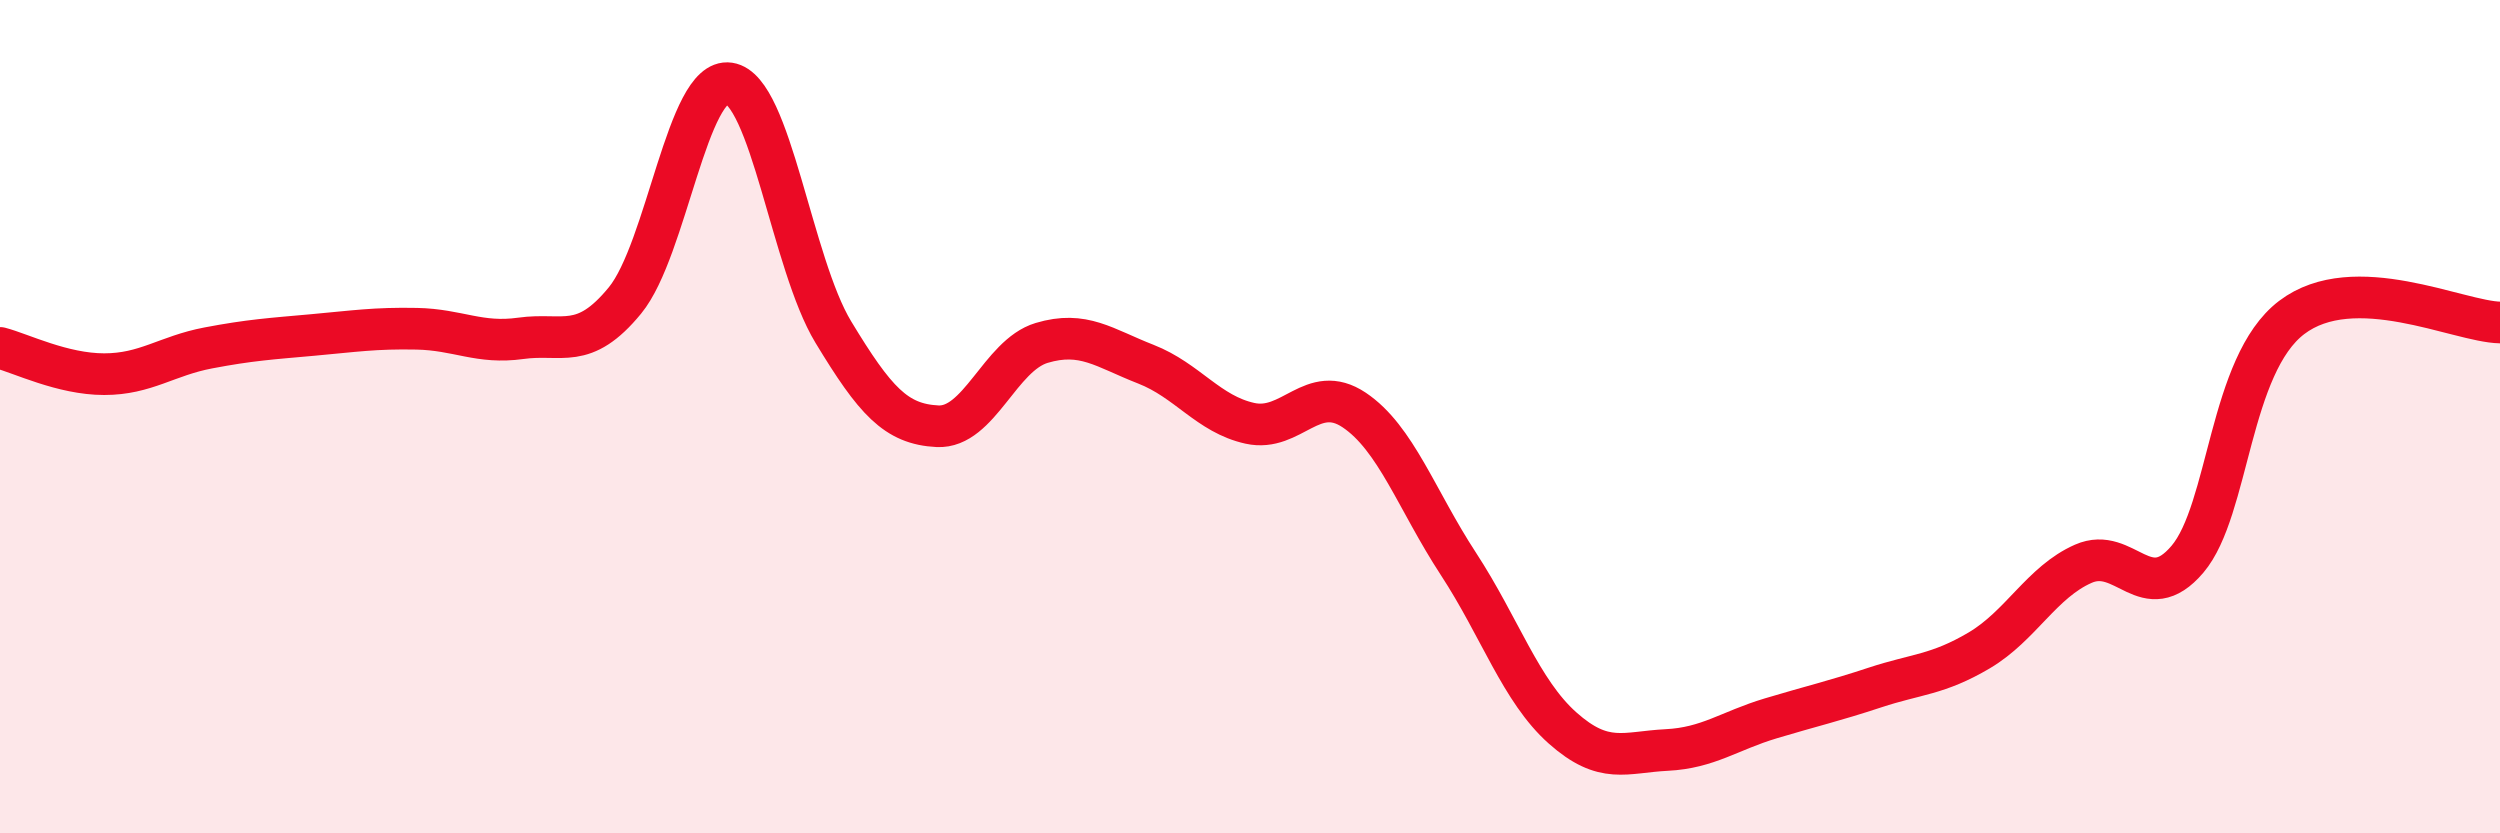
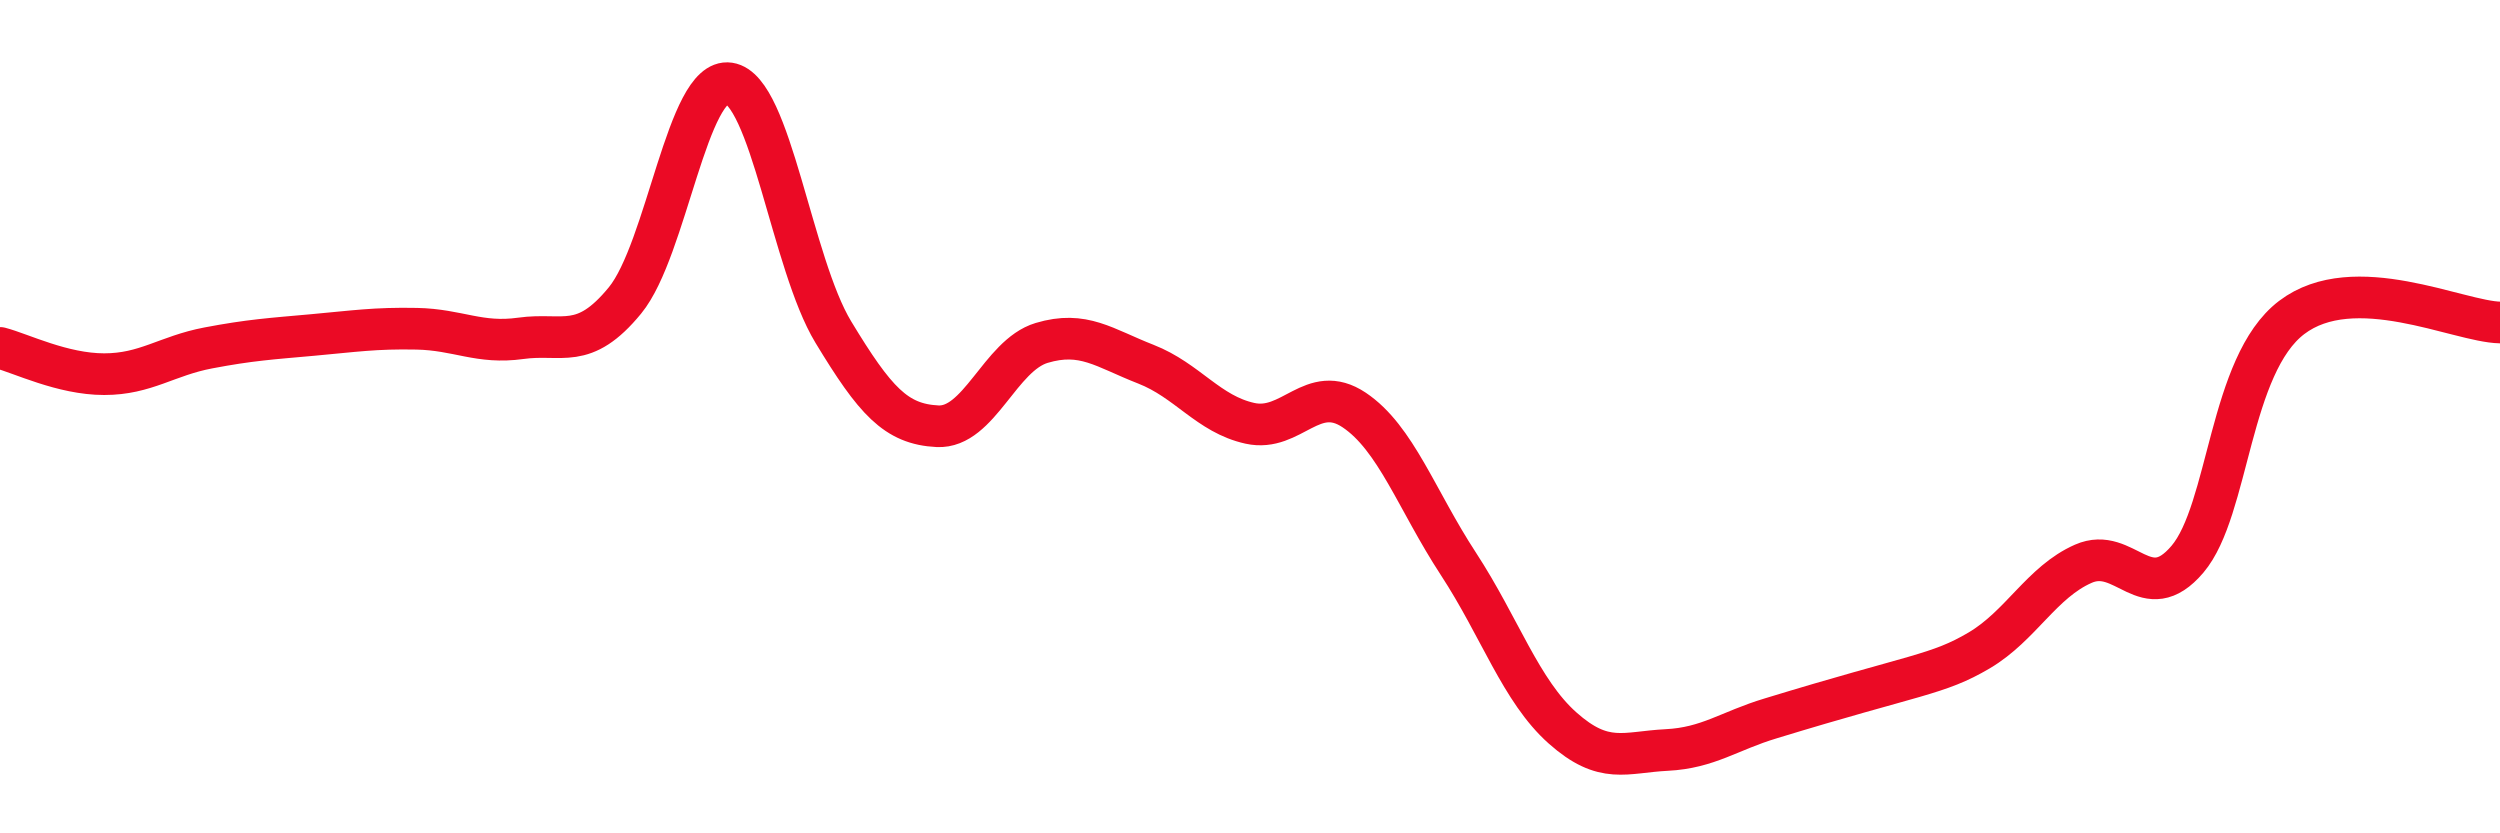
<svg xmlns="http://www.w3.org/2000/svg" width="60" height="20" viewBox="0 0 60 20">
-   <path d="M 0,8.35 C 0.5,8.48 1.5,8.98 2.5,8.98 C 3.5,8.98 4,8.54 5,8.35 C 6,8.16 6.5,8.13 7.5,8.04 C 8.5,7.95 9,7.87 10,7.89 C 11,7.91 11.5,8.26 12.5,8.12 C 13.5,7.98 14,8.43 15,7.21 C 16,5.99 16.5,1.85 17.5,2 C 18.5,2.15 19,6.32 20,7.97 C 21,9.62 21.5,10.18 22.5,10.23 C 23.5,10.28 24,8.53 25,8.23 C 26,7.93 26.5,8.35 27.5,8.74 C 28.5,9.13 29,9.94 30,10.16 C 31,10.38 31.5,9.17 32.5,9.84 C 33.5,10.51 34,12 35,13.53 C 36,15.06 36.5,16.58 37.5,17.47 C 38.5,18.36 39,18.05 40,18 C 41,17.95 41.5,17.54 42.5,17.24 C 43.5,16.94 44,16.83 45,16.5 C 46,16.17 46.5,16.2 47.5,15.61 C 48.5,15.02 49,13.97 50,13.53 C 51,13.09 51.5,14.6 52.5,13.42 C 53.5,12.24 53.5,8.76 55,7.62 C 56.5,6.48 59,7.72 60,7.74L60 20L0 20Z" fill="#EB0A25" opacity="0.1" stroke-linecap="round" stroke-linejoin="round" />
-   <path d="M 0,8.35 C 0.5,8.48 1.5,8.98 2.5,8.98 C 3.5,8.98 4,8.54 5,8.35 C 6,8.16 6.5,8.13 7.5,8.04 C 8.5,7.95 9,7.87 10,7.89 C 11,7.91 11.5,8.26 12.5,8.12 C 13.5,7.98 14,8.43 15,7.21 C 16,5.99 16.5,1.85 17.5,2 C 18.5,2.15 19,6.32 20,7.97 C 21,9.62 21.5,10.18 22.5,10.23 C 23.5,10.28 24,8.53 25,8.23 C 26,7.93 26.5,8.35 27.5,8.74 C 28.5,9.13 29,9.94 30,10.16 C 31,10.38 31.5,9.17 32.5,9.84 C 33.5,10.51 34,12 35,13.53 C 36,15.06 36.5,16.58 37.5,17.47 C 38.5,18.36 39,18.05 40,18 C 41,17.95 41.5,17.54 42.5,17.24 C 43.5,16.94 44,16.83 45,16.5 C 46,16.17 46.5,16.2 47.5,15.61 C 48.5,15.02 49,13.97 50,13.53 C 51,13.09 51.5,14.6 52.5,13.42 C 53.5,12.24 53.5,8.76 55,7.62 C 56.5,6.48 59,7.72 60,7.74" stroke="#EB0A25" stroke-width="1" fill="none" stroke-linecap="round" stroke-linejoin="round" />
+   <path d="M 0,8.35 C 0.5,8.48 1.5,8.98 2.5,8.98 C 3.5,8.98 4,8.54 5,8.35 C 6,8.16 6.5,8.13 7.5,8.04 C 8.5,7.95 9,7.87 10,7.89 C 11,7.91 11.5,8.26 12.5,8.12 C 13.5,7.98 14,8.43 15,7.21 C 16,5.99 16.5,1.85 17.5,2 C 18.5,2.15 19,6.32 20,7.97 C 21,9.62 21.5,10.18 22.5,10.23 C 23.5,10.28 24,8.53 25,8.23 C 26,7.93 26.5,8.35 27.5,8.74 C 28.5,9.13 29,9.94 30,10.16 C 31,10.38 31.5,9.17 32.5,9.84 C 33.5,10.51 34,12 35,13.53 C 36,15.06 36.5,16.58 37.5,17.47 C 38.5,18.36 39,18.05 40,18 C 41,17.95 41.5,17.54 42.5,17.24 C 46,16.17 46.5,16.2 47.5,15.61 C 48.5,15.02 49,13.97 50,13.53 C 51,13.09 51.5,14.6 52.5,13.42 C 53.5,12.24 53.5,8.76 55,7.62 C 56.5,6.48 59,7.72 60,7.74" stroke="#EB0A25" stroke-width="1" fill="none" stroke-linecap="round" stroke-linejoin="round" />
</svg>